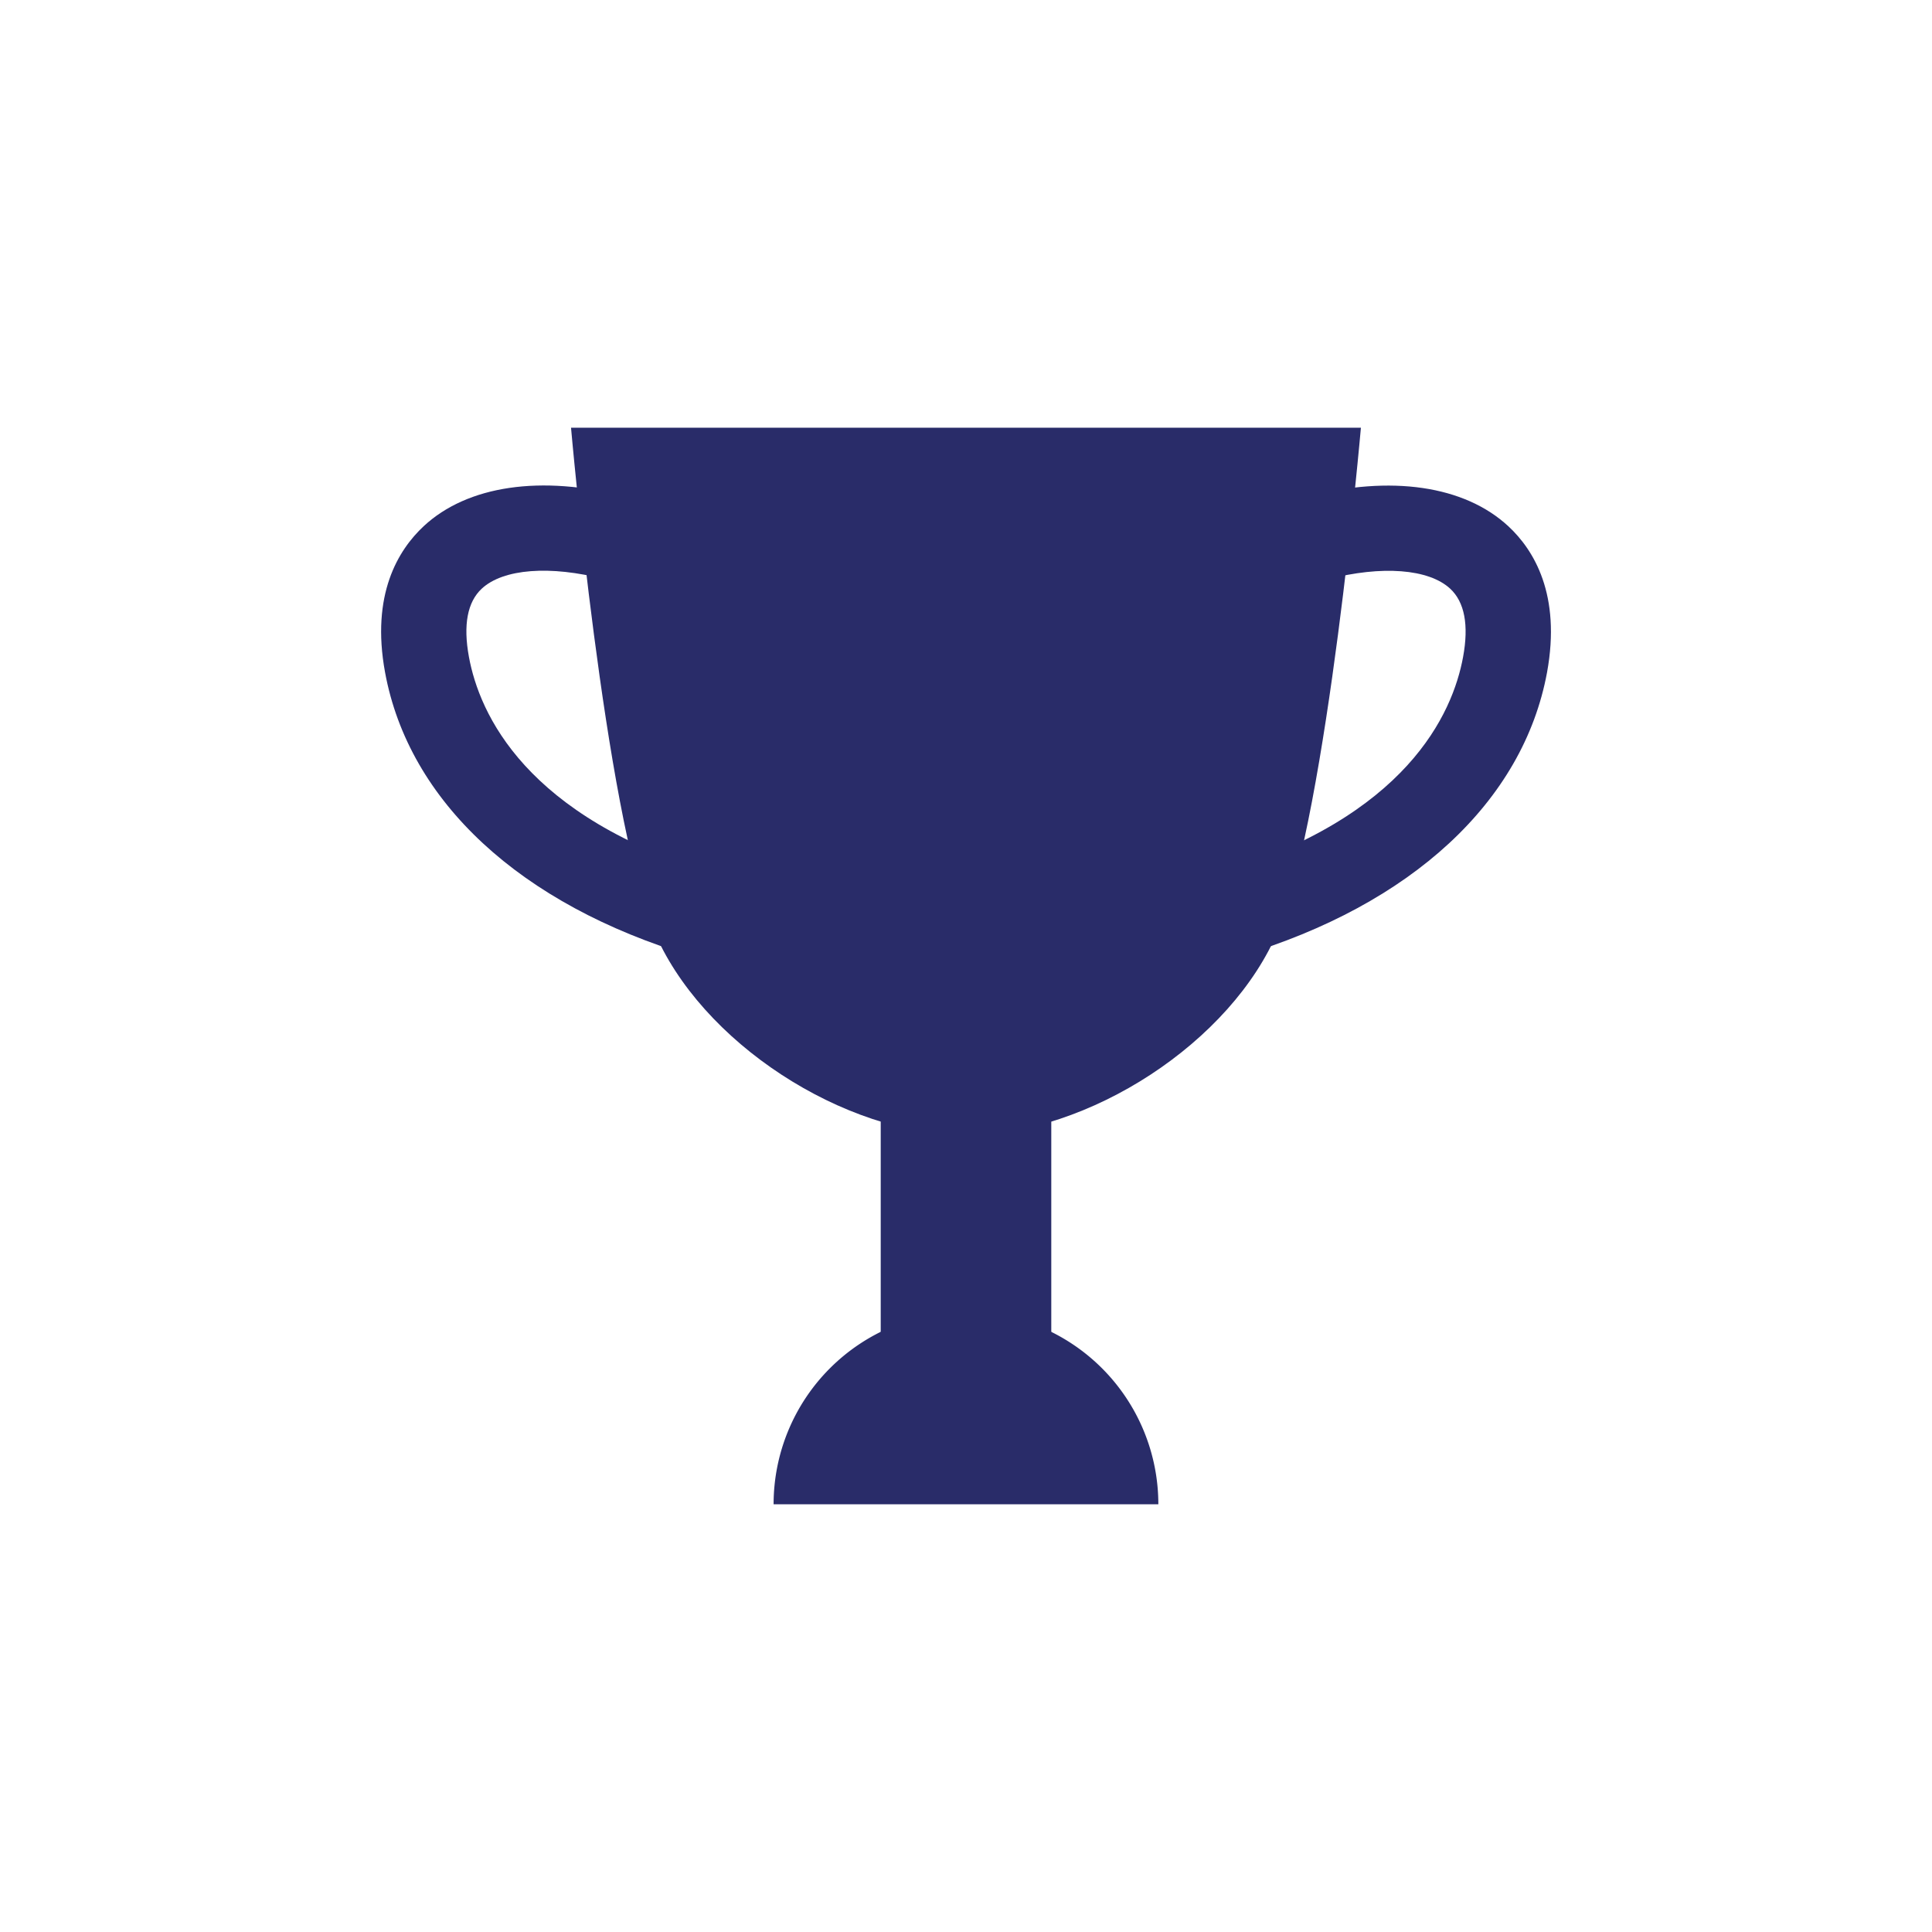
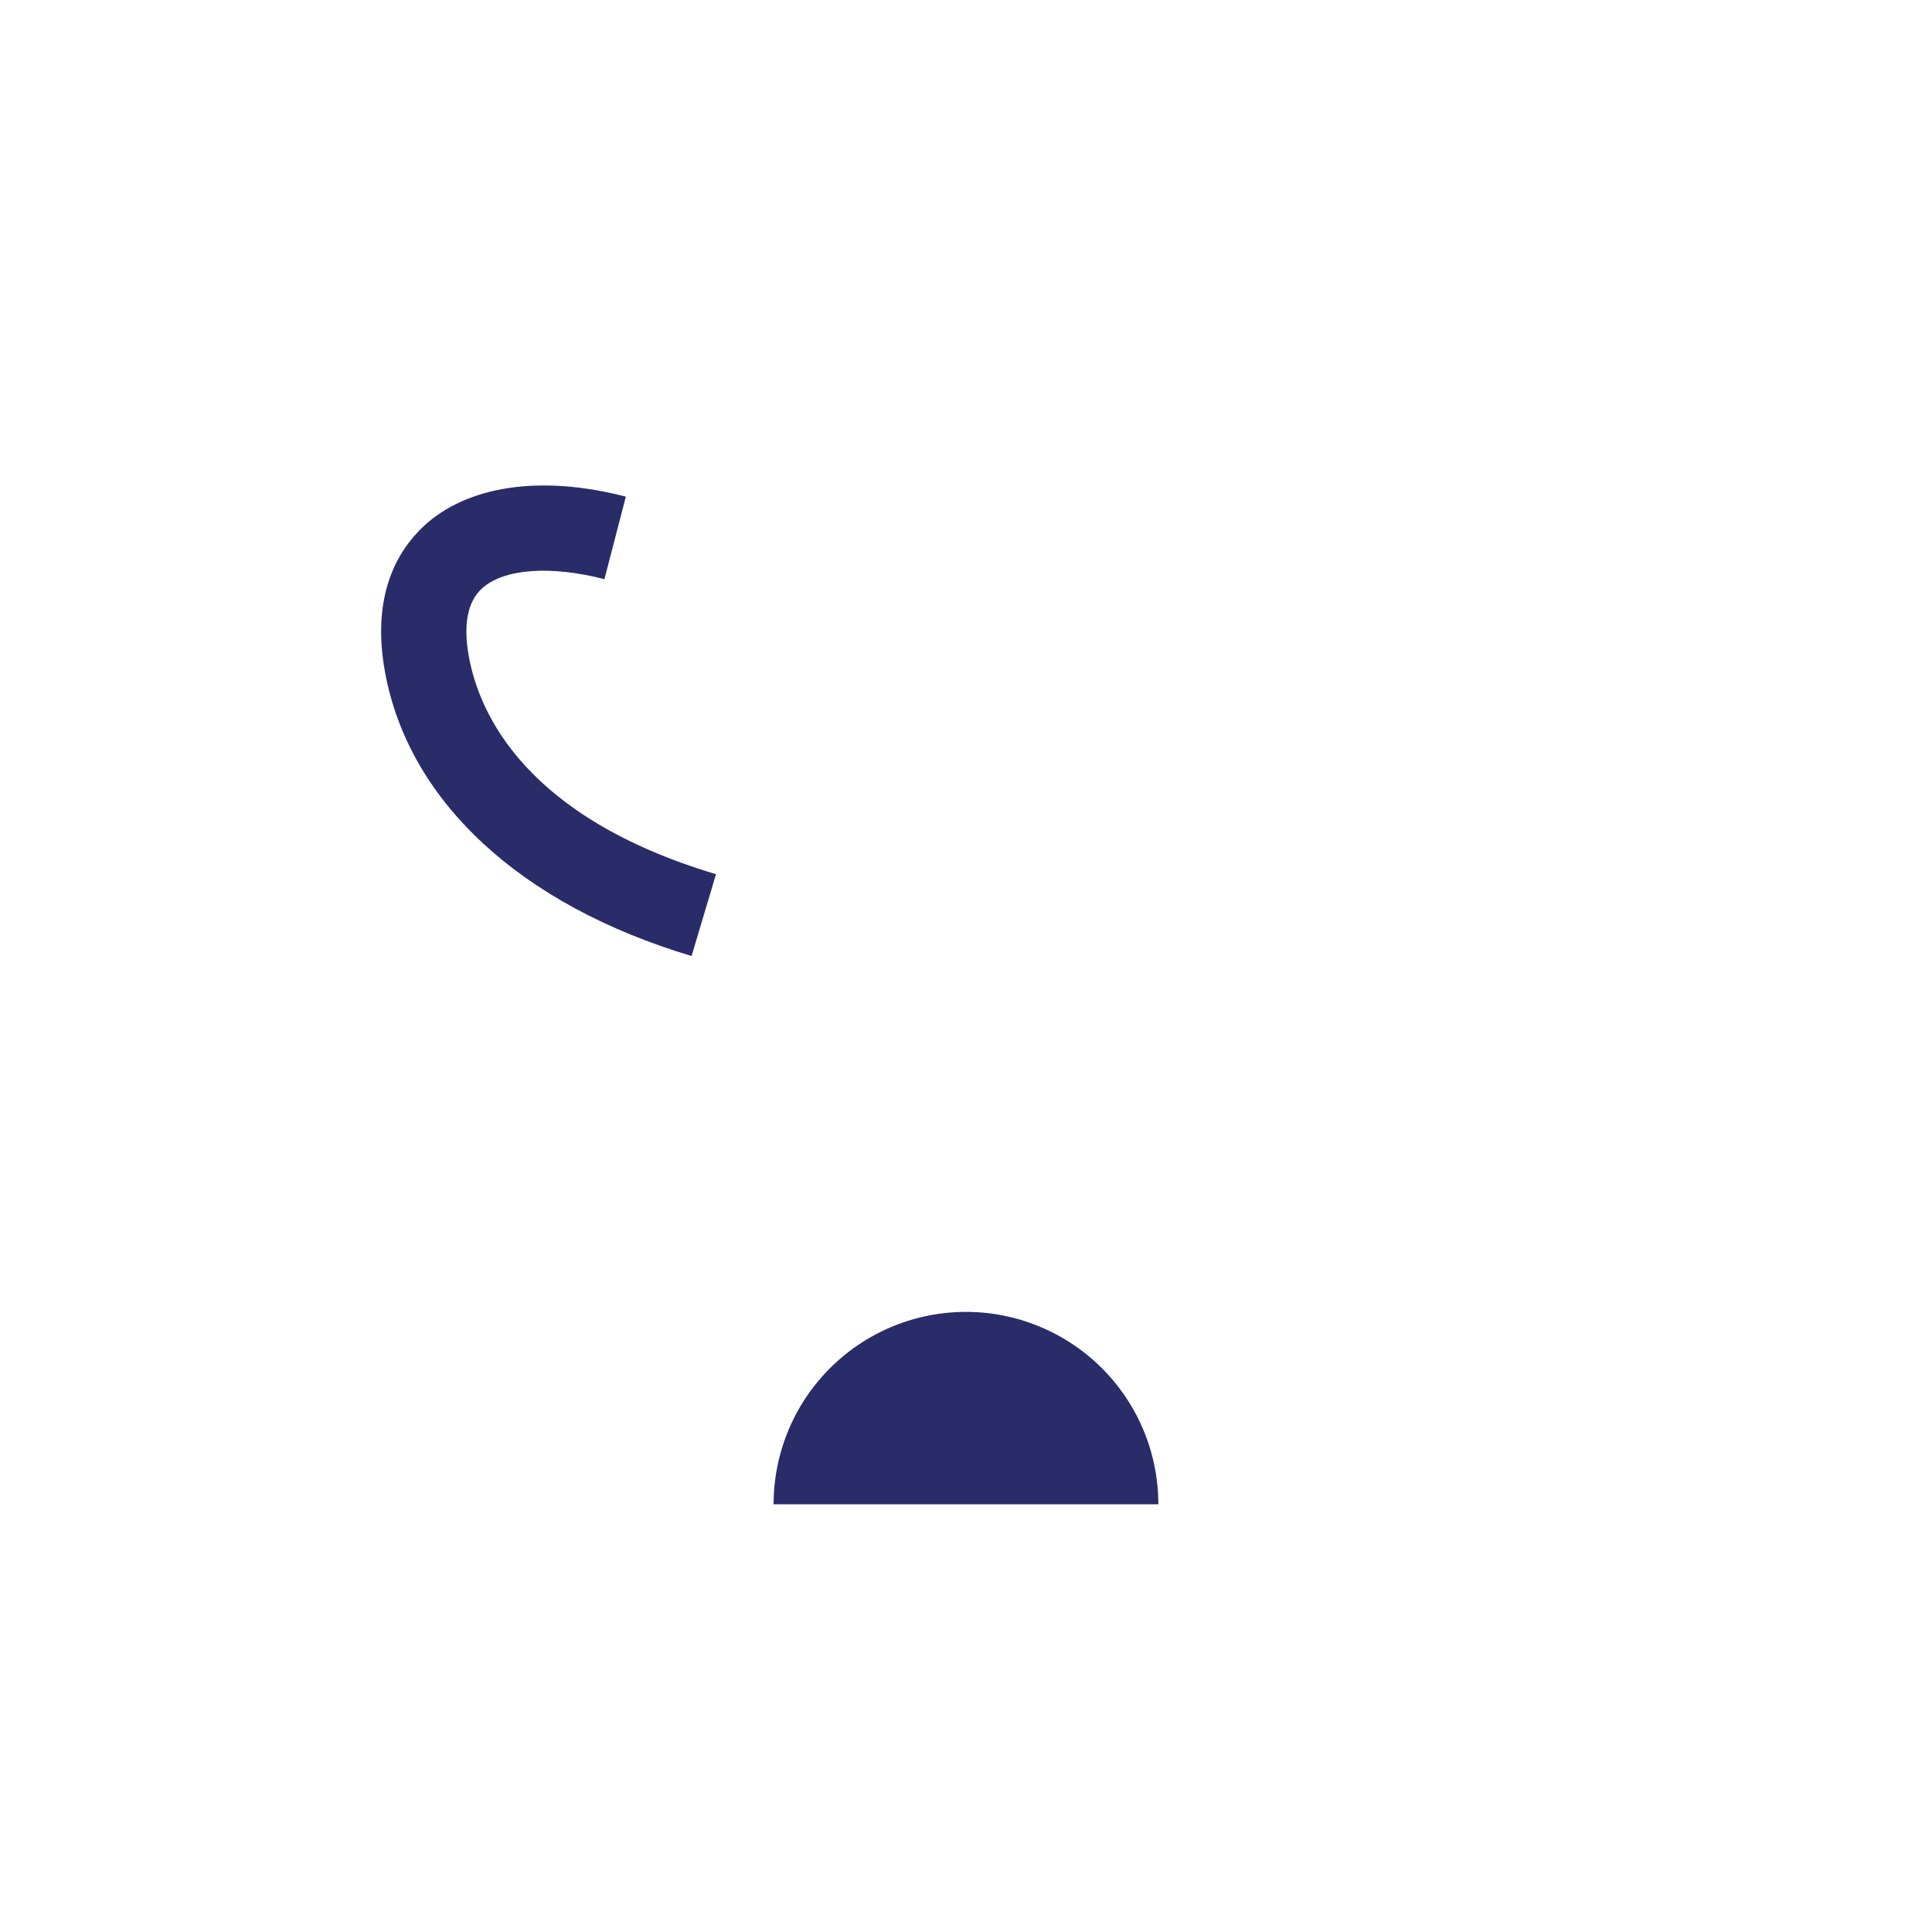
<svg xmlns="http://www.w3.org/2000/svg" width="128" height="128" viewBox="0 0 128 128">
  <g data-name="Group 8-inner">
    <g data-name="Group 3">
      <path data-name="Path 1" d="M45.818 63.339c-11.335-3.391-18.737-10.242-20.308-18.8-.945-5.151.87-8.1 2.559-9.676 2.9-2.7 7.785-3.415 13.395-1.959l-1.419 5.469c-3.595-.933-6.709-.693-8.128.627-.952.885-1.238 2.406-.85 4.518.69 3.758 3.734 10.625 16.37 14.4z" fill="#292c69" />
    </g>
    <g data-name="Group 4">
-       <path data-name="Path 2" d="M82.183 63.339l-1.619-5.414c12.636-3.779 15.68-10.646 16.369-14.4.389-2.112.1-3.633-.849-4.518-1.419-1.32-4.533-1.56-8.128-.627l-1.419-5.469c5.61-1.455 10.491-.742 13.4 1.959 1.689 1.571 3.5 4.525 2.559 9.676-1.576 8.551-8.978 15.402-20.313 18.793z" fill="#292c69" />
-     </g>
+       </g>
    <g data-name="Group 5">
-       <path data-name="Path 3" d="M37.832 28.336S40.06 53.804 43.296 61.6c3.1 7.46 12.621 13.609 20.705 13.609S81.61 69.06 84.701 61.6c3.235-7.8 5.463-33.264 5.463-33.264z" fill="#292c69" />
-     </g>
+       </g>
    <g data-name="Group 6">
-       <path data-name="Rectangle 10" fill="#292c69" d="M58.35 73.101h11.3v20.75h-11.3z" />
-     </g>
+       </g>
    <g data-name="Group 7">
      <path data-name="Path 4" d="M51.253 99.664A12.747 12.747 0 0164 86.917a12.747 12.747 0 0112.743 12.747z" fill="#292c69" />
    </g>
  </g>
-   <path data-name="Group 8-area" fill="none" d="M0 0h128v128H0z" />
</svg>